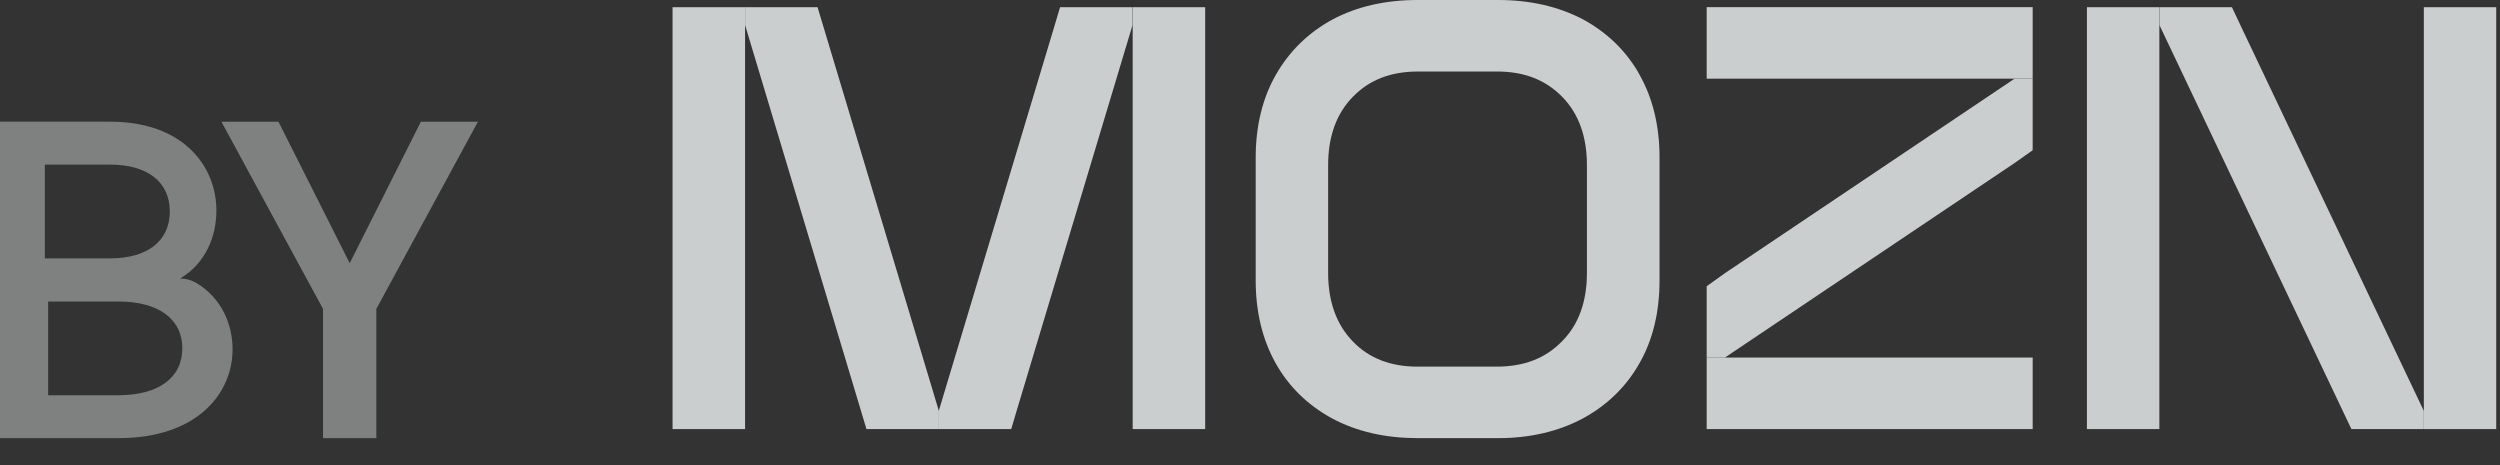
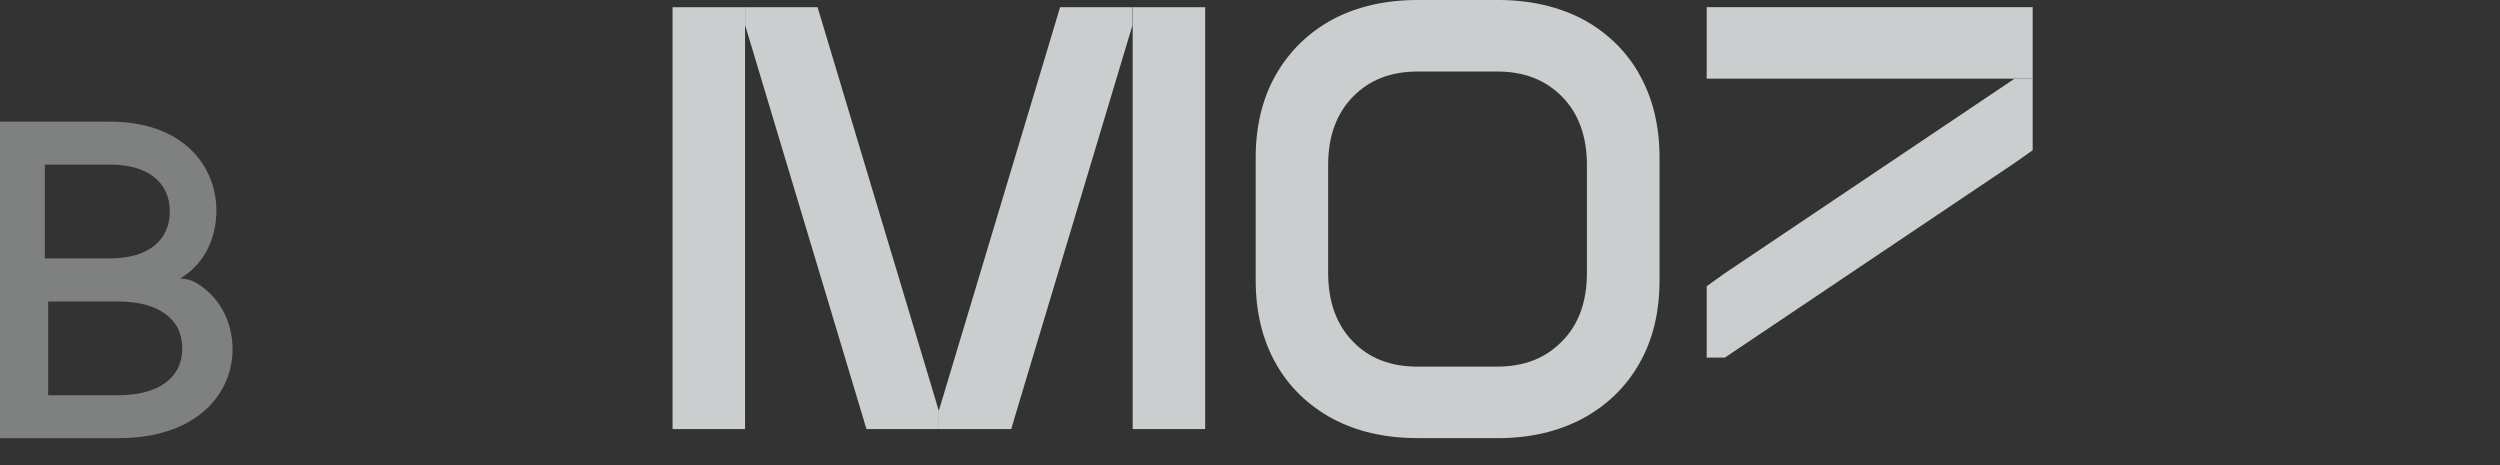
<svg xmlns="http://www.w3.org/2000/svg" width="43" height="8" viewBox="0 0 43 8" fill="none">
  <rect x="0" y="0" width="43" height="8" fill="#333333" stroke="none" />
  <g opacity="0.8">
    <g opacity="0.5">
-       <path d="M8.22 2.094L6.473 5.313V7.536H5.556V5.313L3.809 2.094H4.79L6.015 4.527L7.239 2.094H8.22Z" fill="#F0F5F5" />
      <path d="M3.377 4.867C3.293 4.817 3.197 4.791 3.098 4.79C3.547 4.525 3.722 4.052 3.722 3.622C3.722 2.863 3.157 2.093 1.895 2.093H0V7.536H2.036C3.393 7.536 4 6.767 4 6.007C4 5.592 3.823 5.136 3.378 4.867H3.377ZM0.771 2.831H1.896C2.538 2.831 2.921 3.132 2.921 3.637C2.921 4.143 2.538 4.444 1.896 4.444H0.771V2.831ZM2.036 6.798H0.828V5.186H2.036C2.726 5.186 3.136 5.486 3.136 5.992C3.136 6.498 2.726 6.798 2.036 6.798Z" fill="#F0F5F5" />
    </g>
    <path d="M24.372 7.535C23.826 7.535 23.337 7.423 22.918 7.2C22.495 6.971 22.167 6.65 21.943 6.25C21.714 5.843 21.598 5.364 21.598 4.825V2.708C21.598 2.169 21.714 1.69 21.945 1.286C22.178 0.878 22.508 0.557 22.925 0.332C23.34 0.112 23.831 0 24.383 0H25.77C26.316 0 26.806 0.112 27.227 0.333C27.624 0.548 27.939 0.847 28.164 1.22L28.199 1.284C28.428 1.688 28.544 2.167 28.544 2.709V4.825C28.544 5.369 28.428 5.848 28.199 6.247C27.972 6.651 27.642 6.972 27.218 7.201C26.798 7.423 26.311 7.536 25.77 7.536H24.372L24.372 7.535ZM24.391 1.23C23.924 1.23 23.558 1.371 23.274 1.66C22.989 1.948 22.844 2.344 22.844 2.838V4.695C22.844 5.188 22.987 5.584 23.27 5.874C23.545 6.161 23.918 6.306 24.377 6.306H25.744C26.213 6.306 26.58 6.164 26.865 5.872L26.868 5.869C27.151 5.586 27.295 5.19 27.295 4.696V2.839C27.295 2.345 27.151 1.949 26.866 1.661C26.579 1.371 26.214 1.23 25.748 1.23H24.391Z" fill="#F0F5F5" />
-     <path d="M34.962 7.38V6.15H29.355V7.38H34.962Z" fill="#F0F5F5" />
    <path d="M34.962 1.353V0.123H29.355V1.353H34.962Z" fill="#F0F5F5" />
-     <path d="M41.69 7.07V7.38H40.444L40.302 7.081L37.143 0.433V0.124H38.389L38.535 0.432V0.433L41.691 7.07L41.69 7.07Z" fill="#F0F5F5" />
-     <path d="M37.141 0.124H35.895V7.38H37.141V0.124Z" fill="#F0F5F5" />
-     <path d="M42.935 0.124H41.69V7.38H42.935V0.124Z" fill="#F0F5F5" />
    <path d="M34.962 1.354V2.584L34.649 2.805L29.667 6.151H29.355V4.923L29.667 4.7L34.649 1.354H34.962V1.354Z" fill="#F0F5F5" />
    <path d="M16.149 7.1V7.38H14.903L14.81 7.07L12.816 0.433V0.124H14.062L14.155 0.433L16.149 7.07V7.1Z" fill="#F0F5F5" />
-     <path d="M16.146 7.1V7.38H17.393L17.485 7.07L19.479 0.433V0.124H18.233L18.141 0.433L16.146 7.07V7.1Z" fill="#F0F5F5" />
+     <path d="M16.146 7.1V7.38H17.393L17.485 7.07L19.479 0.433V0.124H18.233L18.141 0.433L16.146 7.07Z" fill="#F0F5F5" />
    <path d="M20.729 0.124H19.482V7.38H20.729V0.124Z" fill="#F0F5F5" />
    <path d="M12.815 0.124H11.568V7.38H12.815V0.124Z" fill="#F0F5F5" />
  </g>
</svg>